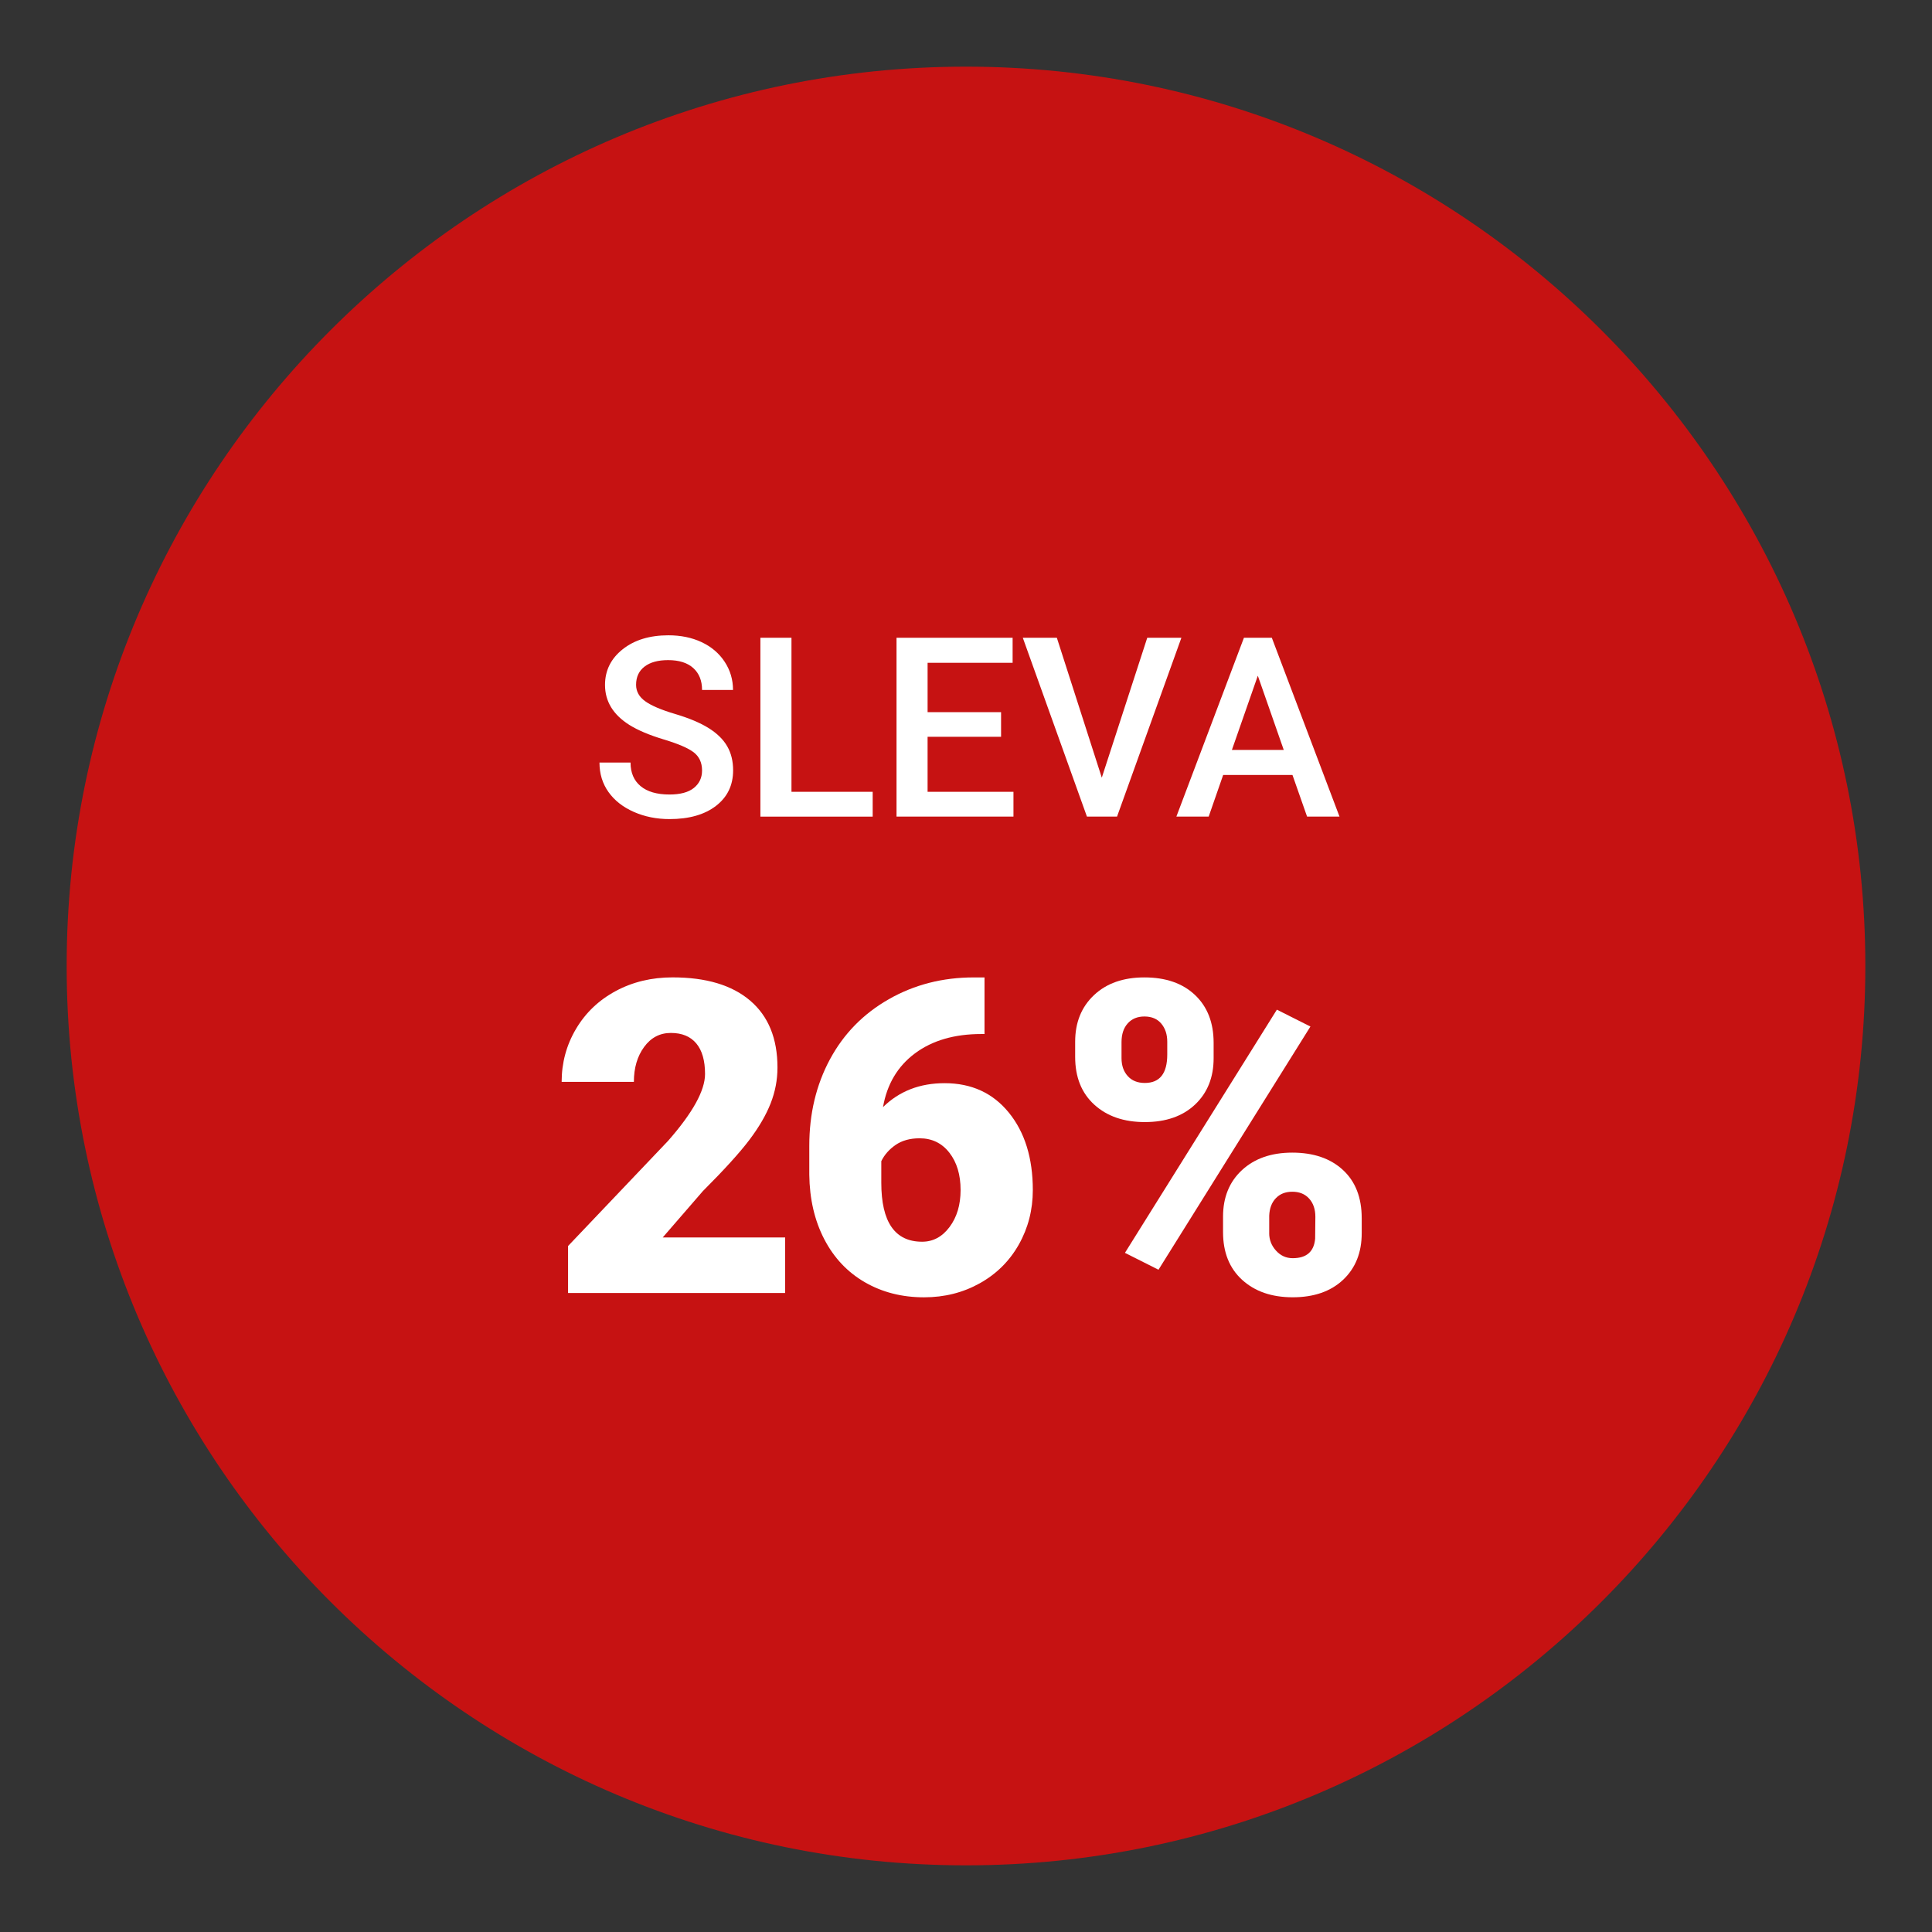
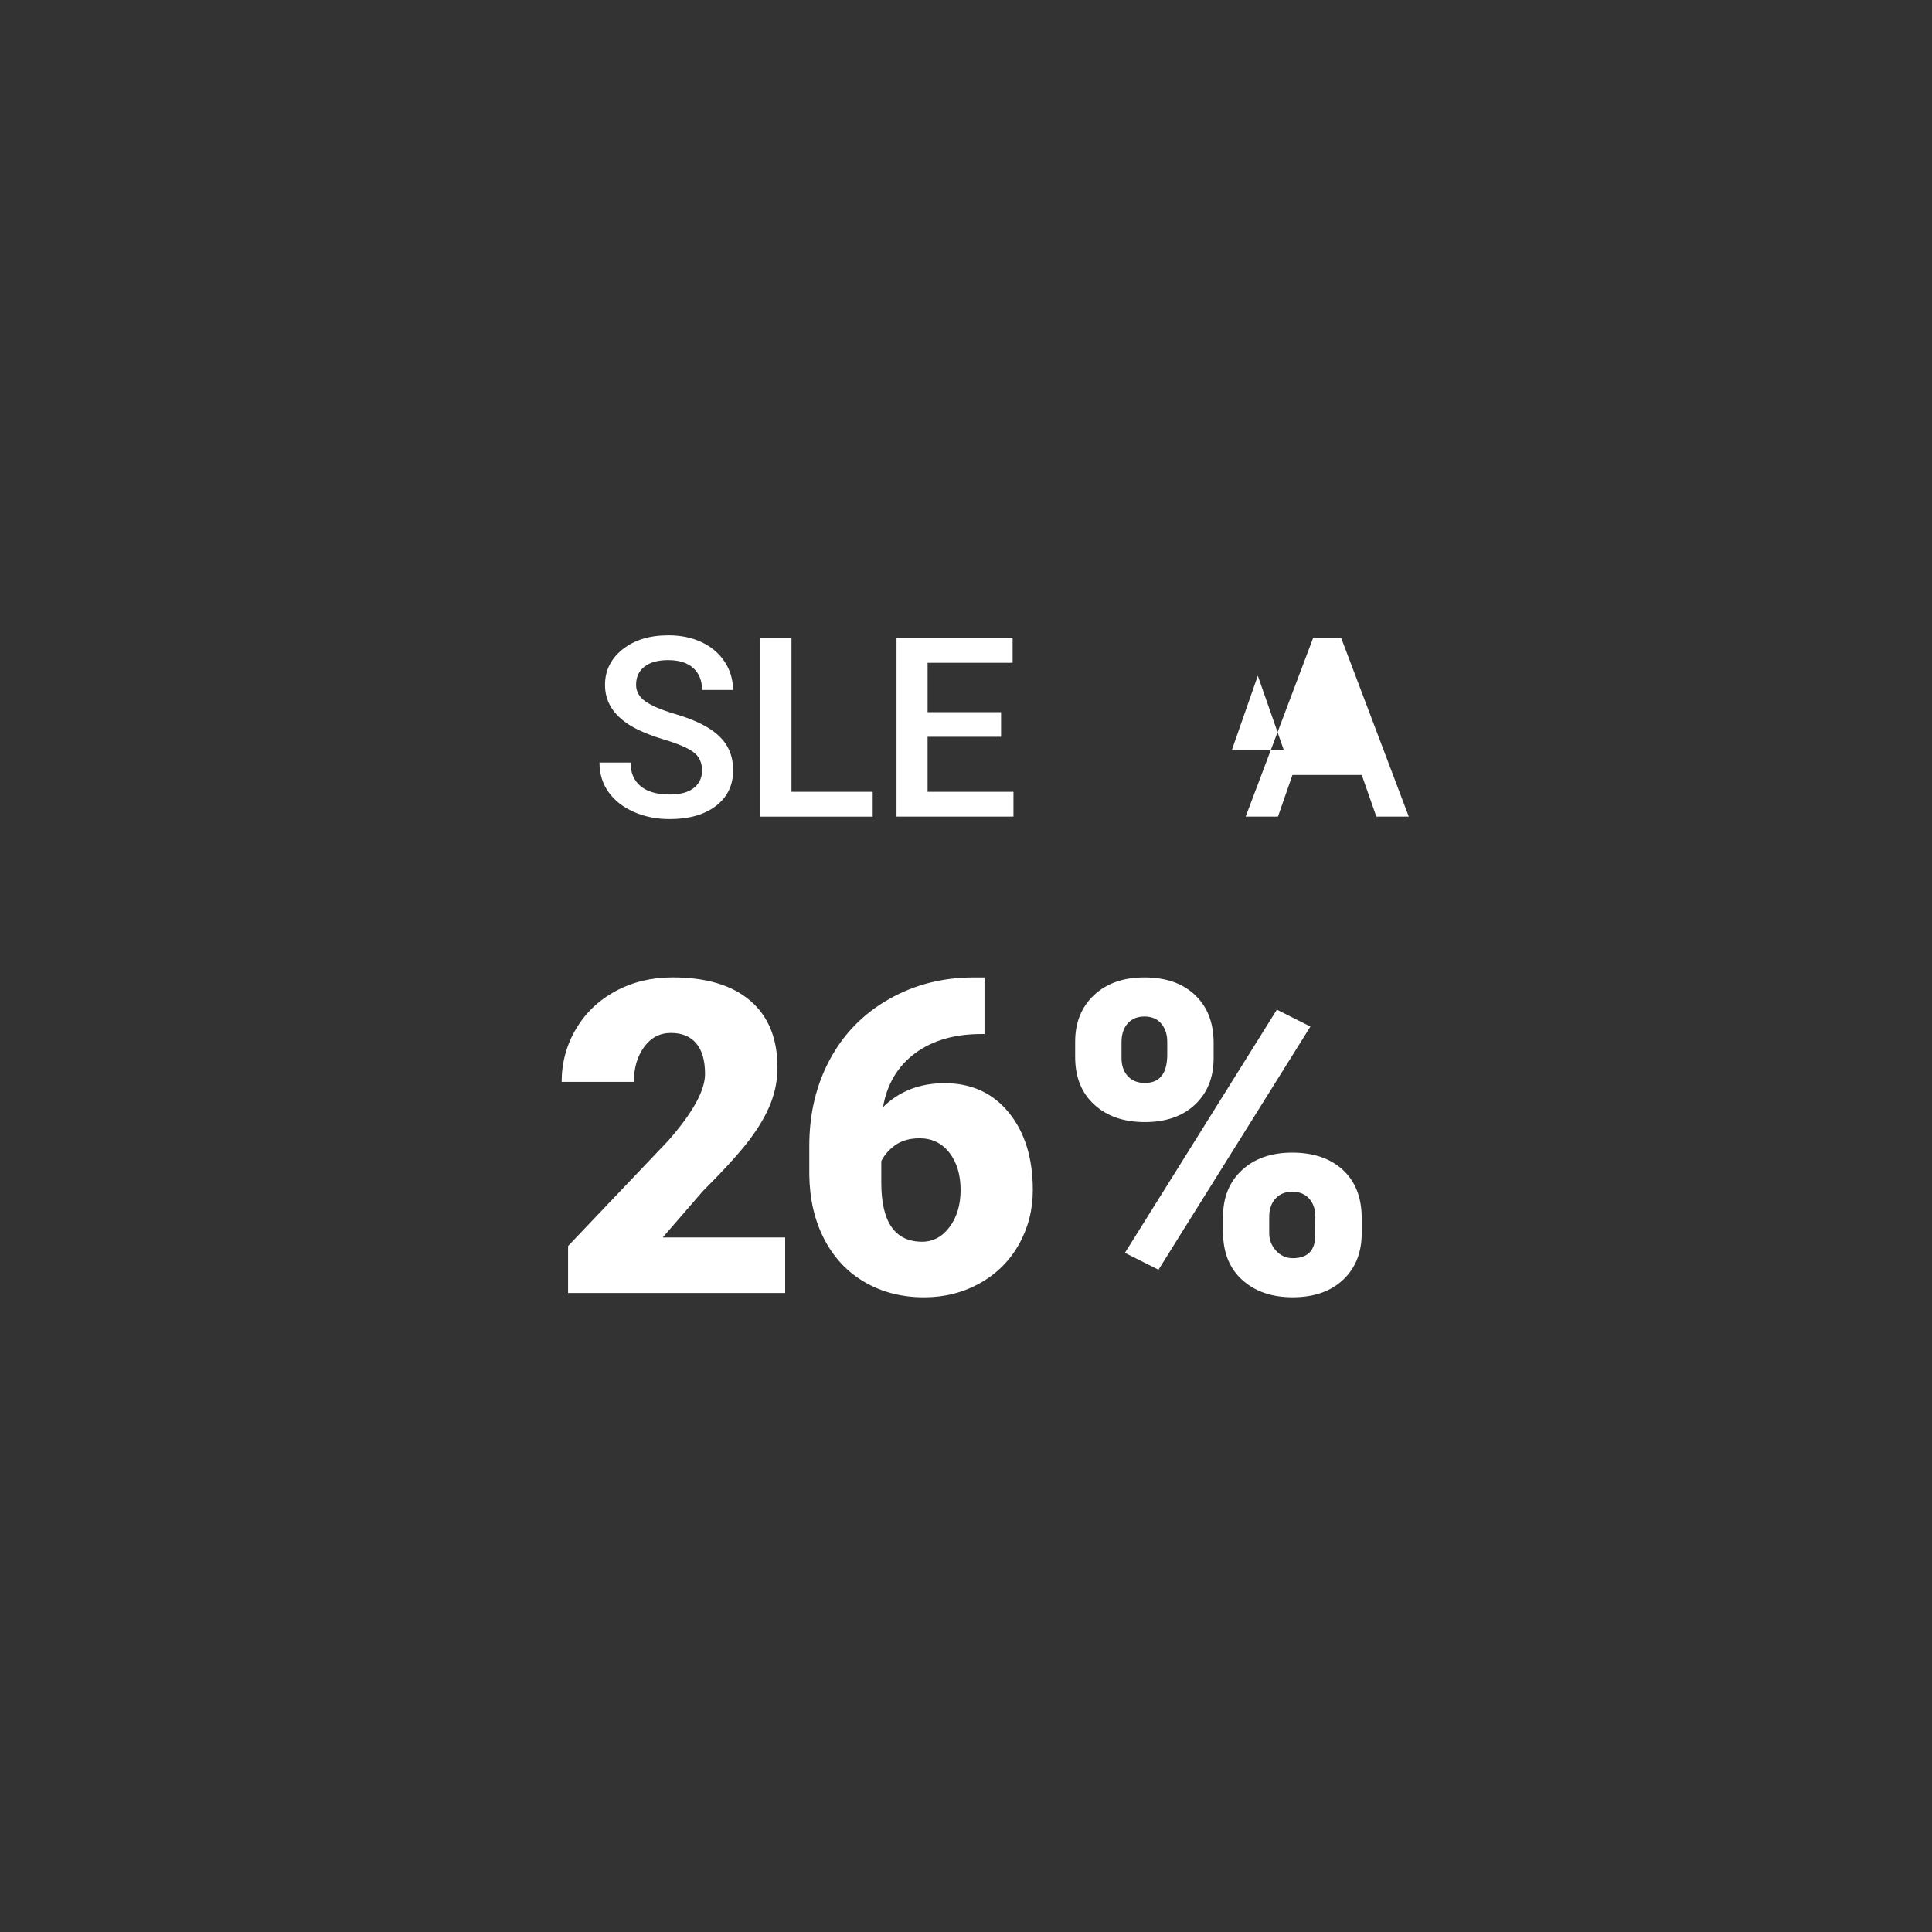
<svg xmlns="http://www.w3.org/2000/svg" id="Vrstva_1" viewBox="0 0 141.732 141.732">
  <rect x="0" y="0" width="141.732" height="141.732" fill="#333333" stroke="none" />
  <defs>
    <style>.cls-1{fill:#fff;}.cls-2{fill:#C61212;}</style>
  </defs>
-   <path class="cls-2" d="m70.866,4.89C34.487,4.89,4.89,34.487,4.89,70.866s29.597,65.976,65.976,65.976,65.976-29.597,65.976-65.976S107.245,4.89,70.866,4.89Z" />
  <path class="cls-1" d="m51.503,56.528c0-.577-.203-1.021-.608-1.334-.406-.312-1.138-.628-2.195-.946-1.057-.318-1.898-.673-2.523-1.063-1.195-.751-1.793-1.73-1.793-2.938,0-1.057.431-1.929,1.293-2.614.862-.685,1.981-1.027,3.357-1.027.913,0,1.728.168,2.442.505s1.276.815,1.686,1.438c.408.622.612,1.311.612,2.068h-2.271c0-.685-.216-1.221-.645-1.609-.43-.387-1.044-.581-1.844-.581-.745,0-1.323.159-1.734.478-.412.318-.617.763-.617,1.334,0,.481.222.882.667,1.203.444.322,1.177.634,2.198.937,1.021.303,1.842.649,2.461,1.036.618.388,1.072.832,1.36,1.334.289.502.433,1.089.433,1.762,0,1.094-.419,1.963-1.257,2.609-.838.646-1.976.969-3.411.969-.949,0-1.822-.176-2.618-.527-.796-.352-1.415-.837-1.856-1.456-.441-.619-.662-1.34-.662-2.163h2.279c0,.745.247,1.322.739,1.73.493.409,1.199.613,2.118.613.793,0,1.39-.161,1.789-.482.399-.322.6-.747.6-1.275Z" />
  <path class="cls-1" d="m58.063,58.087h5.957v1.821h-8.237v-13.122h2.28v11.301Z" />
  <path class="cls-1" d="m73.438,54.049h-5.39v4.037h6.3v1.821h-8.579v-13.122h8.517v1.838h-6.237v3.623h5.39v1.802Z" />
-   <path class="cls-1" d="m80.828,57.05l3.335-10.265h2.505l-4.722,13.122h-2.208l-4.705-13.122h2.497l3.298,10.265Z" />
-   <path class="cls-1" d="m94.815,56.852h-5.083l-1.063,3.055h-2.37l4.957-13.122h2.045l4.966,13.122h-2.379l-1.072-3.055Zm-4.443-1.838h3.804l-1.902-5.444-1.901,5.444Z" />
+   <path class="cls-1" d="m94.815,56.852l-1.063,3.055h-2.37l4.957-13.122h2.045l4.966,13.122h-2.379l-1.072-3.055Zm-4.443-1.838h3.804l-1.902-5.444-1.901,5.444Z" />
  <path class="cls-1" d="m57.601,94.856h-15.928v-3.449l7.337-7.713c1.809-2.059,2.712-3.694,2.712-4.907,0-.982-.214-1.729-.643-2.242-.429-.512-1.05-.768-1.865-.768-.805,0-1.458.342-1.96,1.027-.501.685-.752,1.539-.752,2.563h-5.299c0-1.4.35-2.694,1.05-3.88.7-1.186,1.673-2.114,2.916-2.783,1.244-.669,2.634-1.003,4.17-1.003,2.467,0,4.366.57,5.698,1.709,1.333,1.139,1.999,2.775,1.999,4.907,0,.899-.167,1.774-.501,2.626-.335.852-.854,1.746-1.561,2.681-.705.935-1.842,2.187-3.409,3.754l-2.947,3.402h8.982v4.076Z" />
  <path class="cls-1" d="m72.224,71.702v4.154h-.234c-1.976,0-3.598.473-4.868,1.419-1.27.946-2.051,2.26-2.344,3.943,1.191-1.17,2.696-1.756,4.516-1.756,1.975,0,3.548.721,4.718,2.164,1.171,1.442,1.756,3.334,1.756,5.675,0,1.453-.342,2.785-1.026,3.998-.685,1.212-1.641,2.161-2.869,2.845-1.228.685-2.589,1.027-4.083,1.027-1.62,0-3.068-.368-4.343-1.105-1.275-.737-2.269-1.79-2.979-3.159-.711-1.369-1.077-2.947-1.098-4.734v-2.116c0-2.351.504-4.465,1.513-6.341,1.009-1.876,2.448-3.347,4.319-4.413,1.87-1.066,3.945-1.599,6.224-1.599h.799Zm-4.766,11.804c-.7,0-1.285.162-1.756.486-.47.324-.82.721-1.05,1.191v1.583c0,2.885.998,4.327,2.994,4.327.805,0,1.477-.361,2.015-1.082.538-.721.808-1.625.808-2.712,0-1.118-.274-2.03-.823-2.736-.549-.705-1.278-1.058-2.188-1.058Z" />
  <path class="cls-1" d="m78.874,76.421c0-1.411.46-2.55,1.38-3.417.919-.867,2.152-1.301,3.699-1.301,1.567,0,2.807.431,3.716,1.293.909.862,1.363,2.03,1.363,3.504v1.129c0,1.411-.454,2.545-1.363,3.402s-2.138,1.285-3.685,1.285c-1.536,0-2.772-.426-3.707-1.278-.936-.852-1.403-2.02-1.403-3.504v-1.113Zm3.401,1.203c0,.54.151.979.455,1.316.303.338.721.506,1.254.506,1.098,0,1.646-.696,1.646-2.087v-.935c0-.54-.146-.984-.439-1.332-.292-.348-.705-.522-1.238-.522-.512,0-.92.169-1.223.506-.304.338-.455.797-.455,1.379v1.168Zm2.713,15.524l-2.462-1.239,11.146-17.84,2.461,1.238-11.146,17.84Zm4.734-3.888c0-1.421.462-2.561,1.387-3.418.925-.857,2.156-1.285,3.692-1.285,1.557,0,2.795.423,3.715,1.27.92.847,1.38,2.028,1.38,3.543v1.097c0,1.421-.455,2.561-1.364,3.417s-2.143,1.285-3.699,1.285c-1.536,0-2.772-.426-3.708-1.278-.936-.852-1.402-2.02-1.402-3.504v-1.129Zm3.386,1.203c0,.488.167.917.502,1.285.334.369.741.553,1.223.553,1.014,0,1.562-.478,1.646-1.433l.016-1.604c0-.551-.151-.994-.454-1.332-.304-.338-.716-.506-1.238-.506-.502,0-.904.158-1.207.475-.304.317-.466.745-.486,1.285v1.277Z" />
</svg>